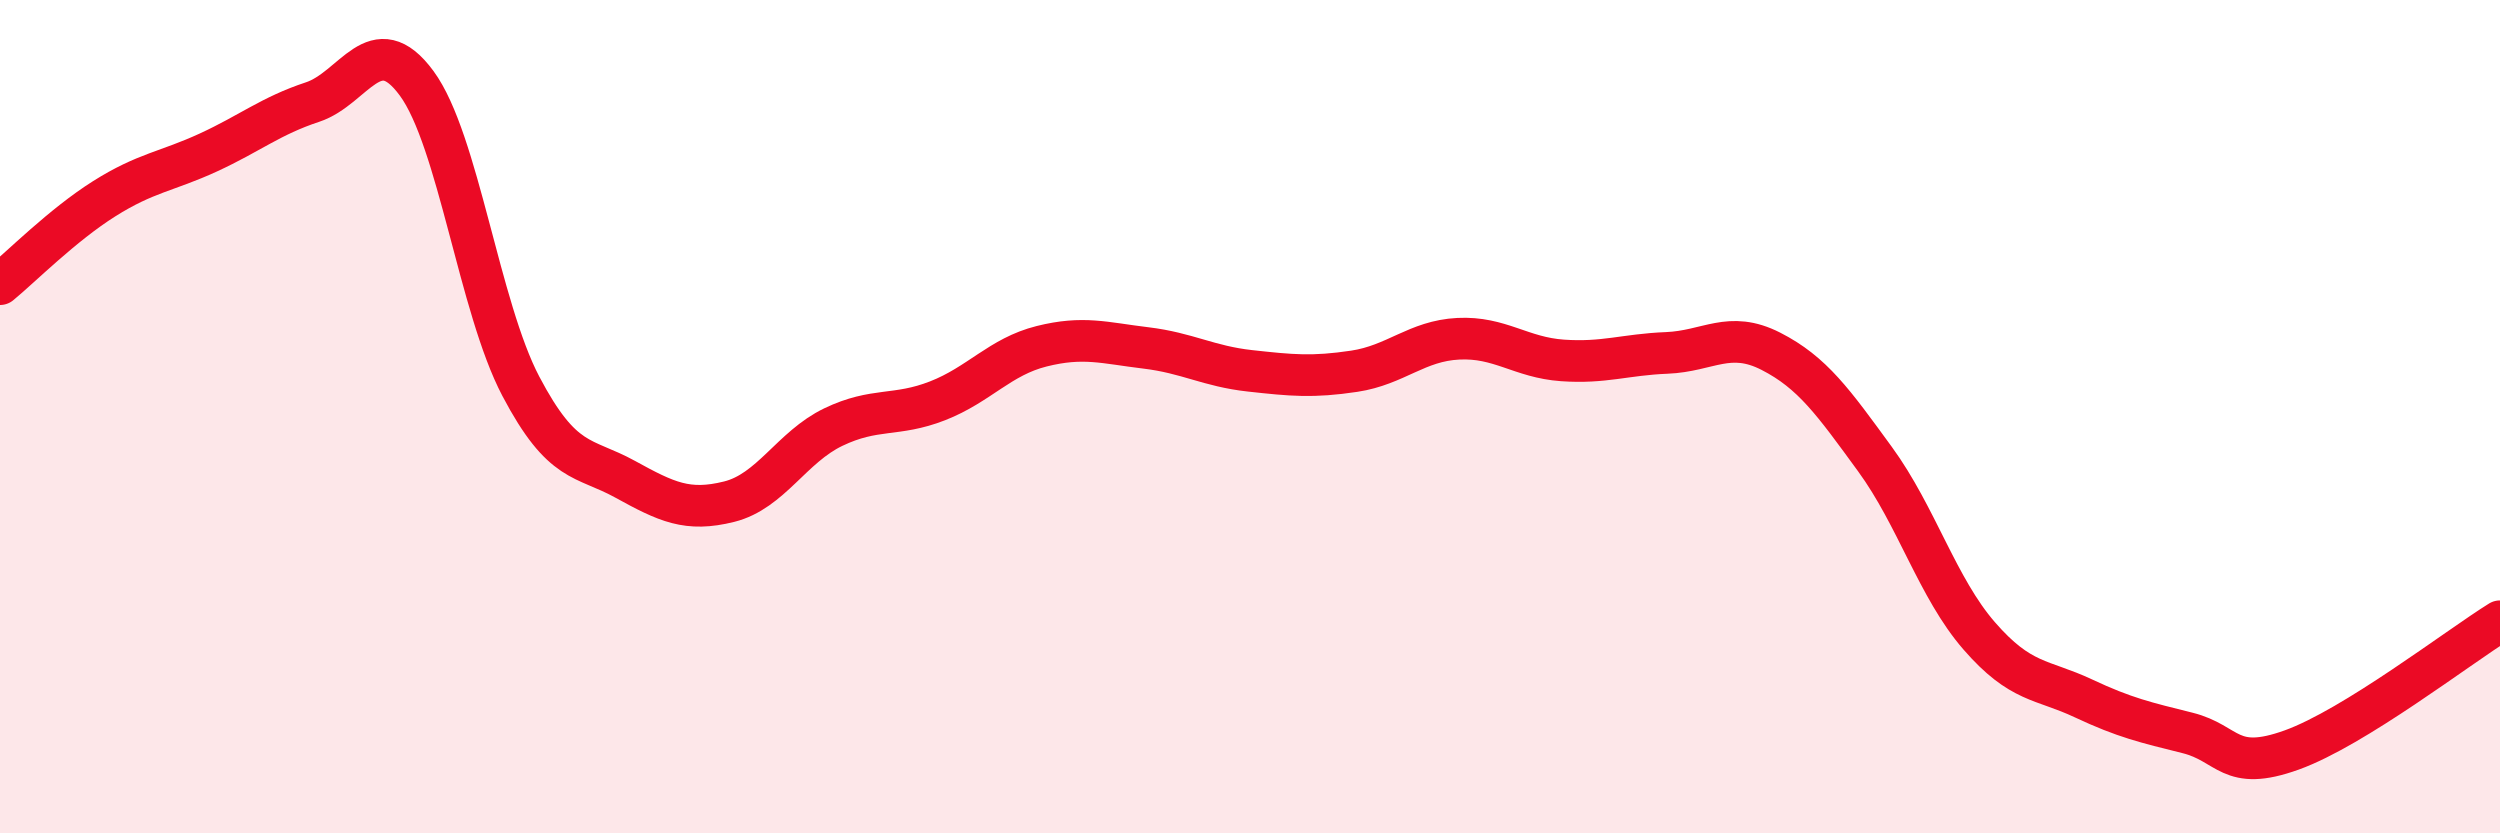
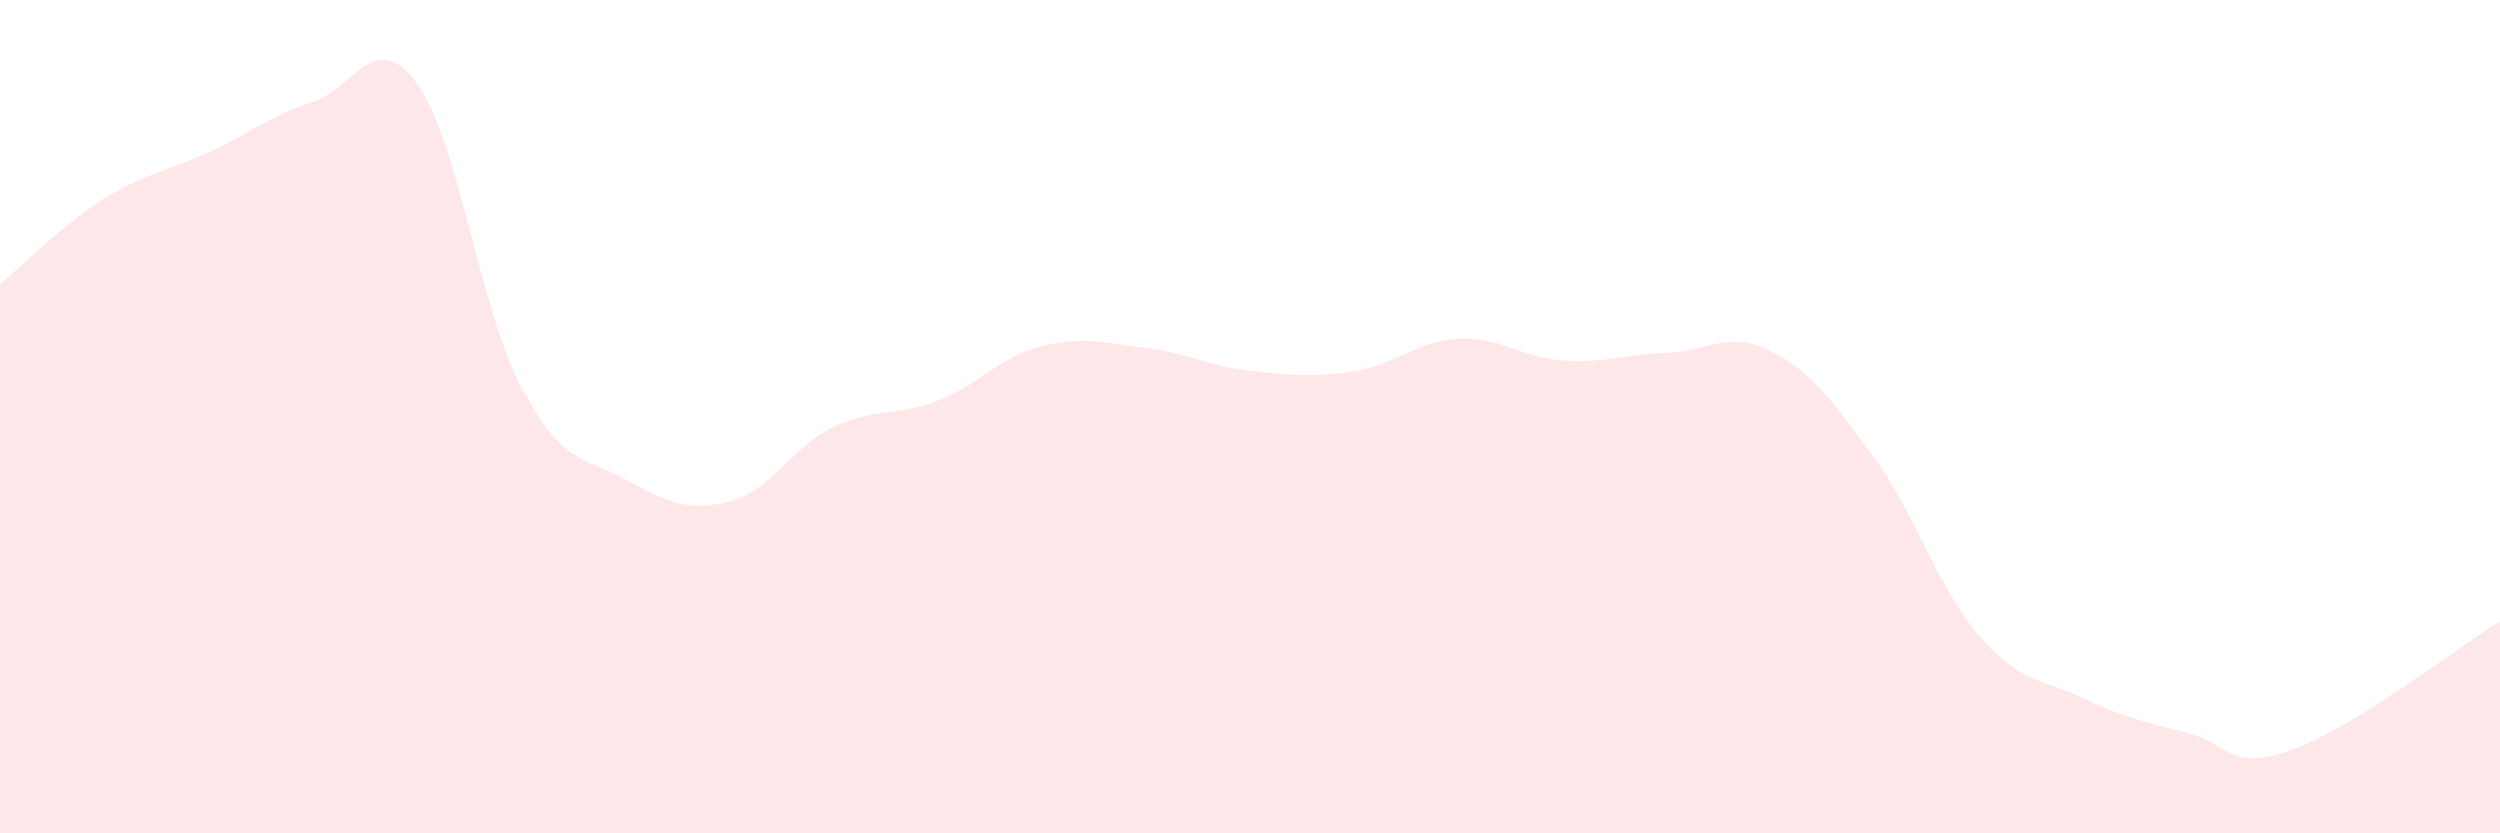
<svg xmlns="http://www.w3.org/2000/svg" width="60" height="20" viewBox="0 0 60 20">
  <path d="M 0,6.82 C 0.5,6.41 1.5,5.4 2.5,4.77 C 3.5,4.14 4,4.12 5,3.66 C 6,3.2 6.5,2.78 7.5,2.45 C 8.5,2.12 9,0.64 10,2 C 11,3.36 11.5,7.37 12.5,9.27 C 13.5,11.17 14,10.95 15,11.5 C 16,12.05 16.5,12.29 17.5,12.04 C 18.5,11.79 19,10.73 20,10.25 C 21,9.77 21.5,10.01 22.5,9.62 C 23.5,9.23 24,8.56 25,8.31 C 26,8.06 26.5,8.23 27.5,8.35 C 28.5,8.47 29,8.79 30,8.9 C 31,9.01 31.5,9.06 32.5,8.91 C 33.5,8.76 34,8.18 35,8.13 C 36,8.08 36.5,8.58 37.5,8.65 C 38.5,8.72 39,8.51 40,8.47 C 41,8.43 41.5,7.92 42.5,8.43 C 43.5,8.94 44,9.65 45,11.02 C 46,12.39 46.5,14.11 47.5,15.26 C 48.5,16.41 49,16.29 50,16.76 C 51,17.23 51.5,17.34 52.5,17.59 C 53.5,17.84 53.5,18.54 55,18 C 56.5,17.46 59,15.53 60,14.91L60 20L0 20Z" fill="#EB0A25" opacity="0.1" stroke-linecap="round" stroke-linejoin="round" />
-   <path d="M 0,6.82 C 0.5,6.41 1.5,5.4 2.5,4.77 C 3.5,4.14 4,4.12 5,3.66 C 6,3.2 6.5,2.78 7.5,2.45 C 8.5,2.12 9,0.64 10,2 C 11,3.36 11.5,7.37 12.5,9.27 C 13.5,11.17 14,10.95 15,11.5 C 16,12.05 16.5,12.29 17.5,12.04 C 18.5,11.79 19,10.73 20,10.25 C 21,9.77 21.5,10.01 22.5,9.62 C 23.5,9.23 24,8.56 25,8.31 C 26,8.06 26.5,8.23 27.5,8.35 C 28.5,8.47 29,8.79 30,8.9 C 31,9.01 31.5,9.06 32.5,8.91 C 33.5,8.76 34,8.18 35,8.13 C 36,8.08 36.5,8.58 37.5,8.65 C 38.5,8.72 39,8.51 40,8.47 C 41,8.43 41.5,7.92 42.5,8.43 C 43.5,8.94 44,9.65 45,11.02 C 46,12.39 46.5,14.11 47.5,15.26 C 48.5,16.41 49,16.29 50,16.76 C 51,17.23 51.5,17.34 52.5,17.59 C 53.5,17.84 53.5,18.54 55,18 C 56.5,17.46 59,15.53 60,14.91" stroke="#EB0A25" stroke-width="1" fill="none" stroke-linecap="round" stroke-linejoin="round" />
</svg>